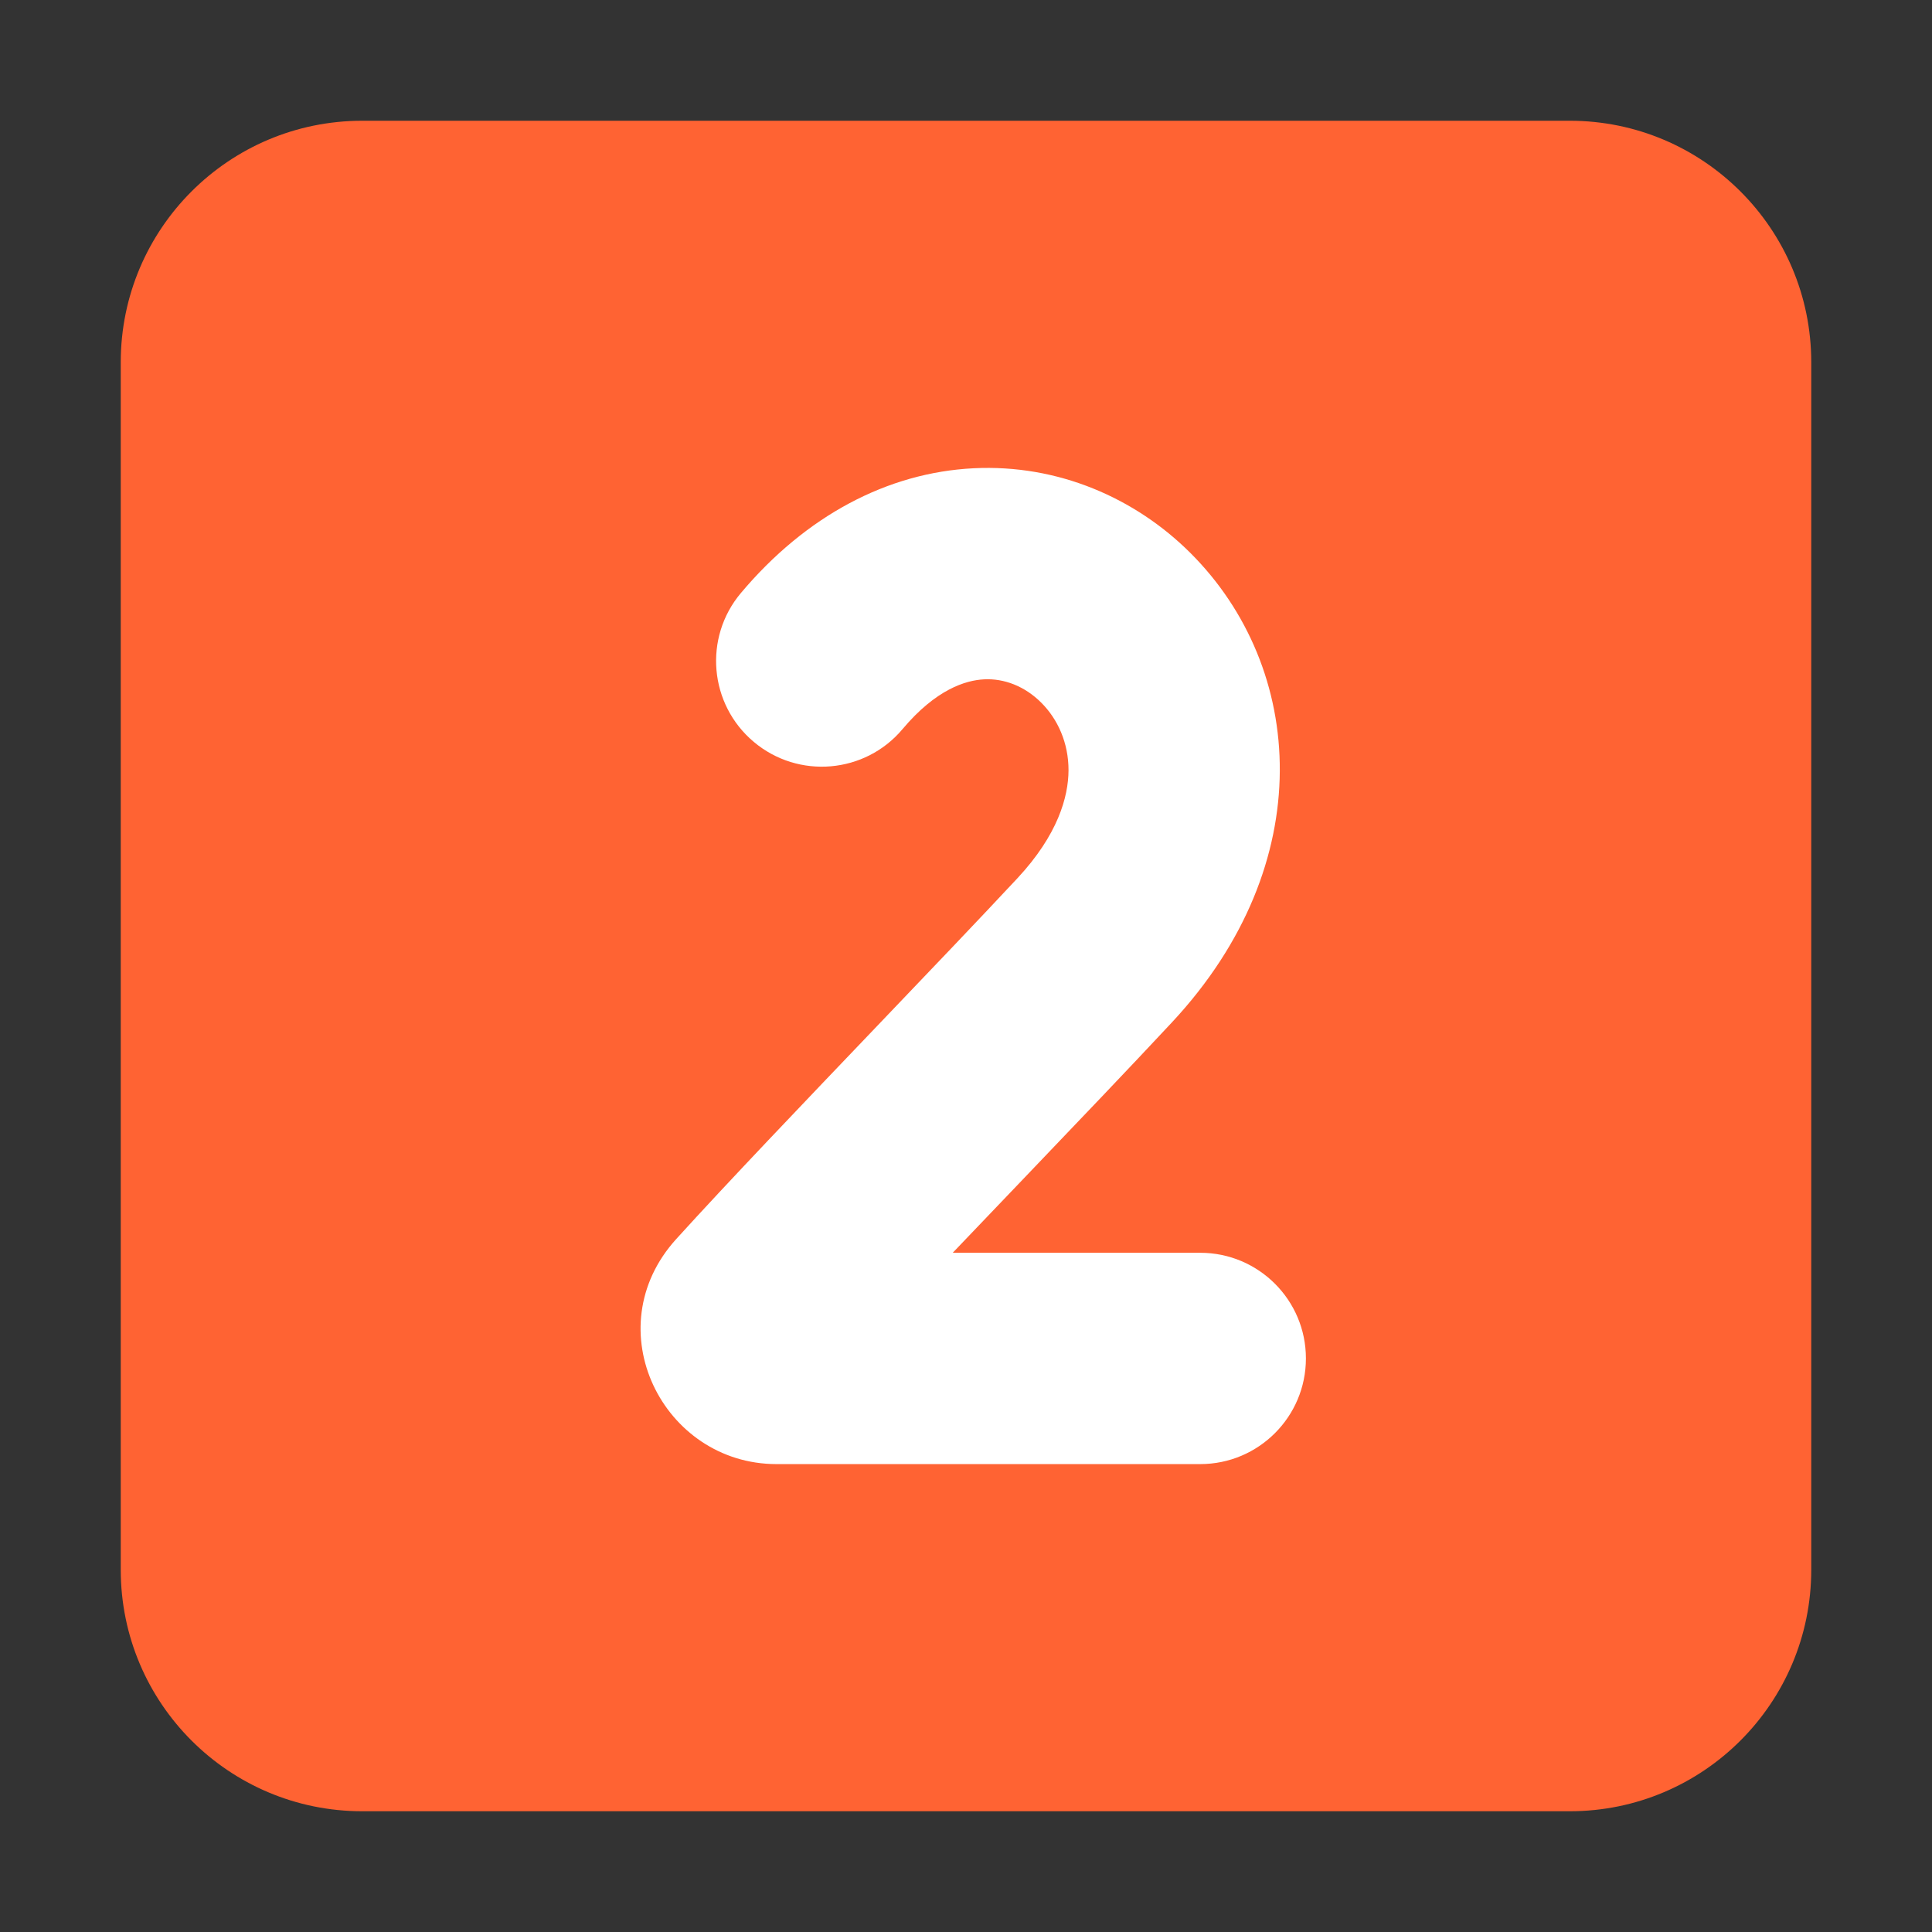
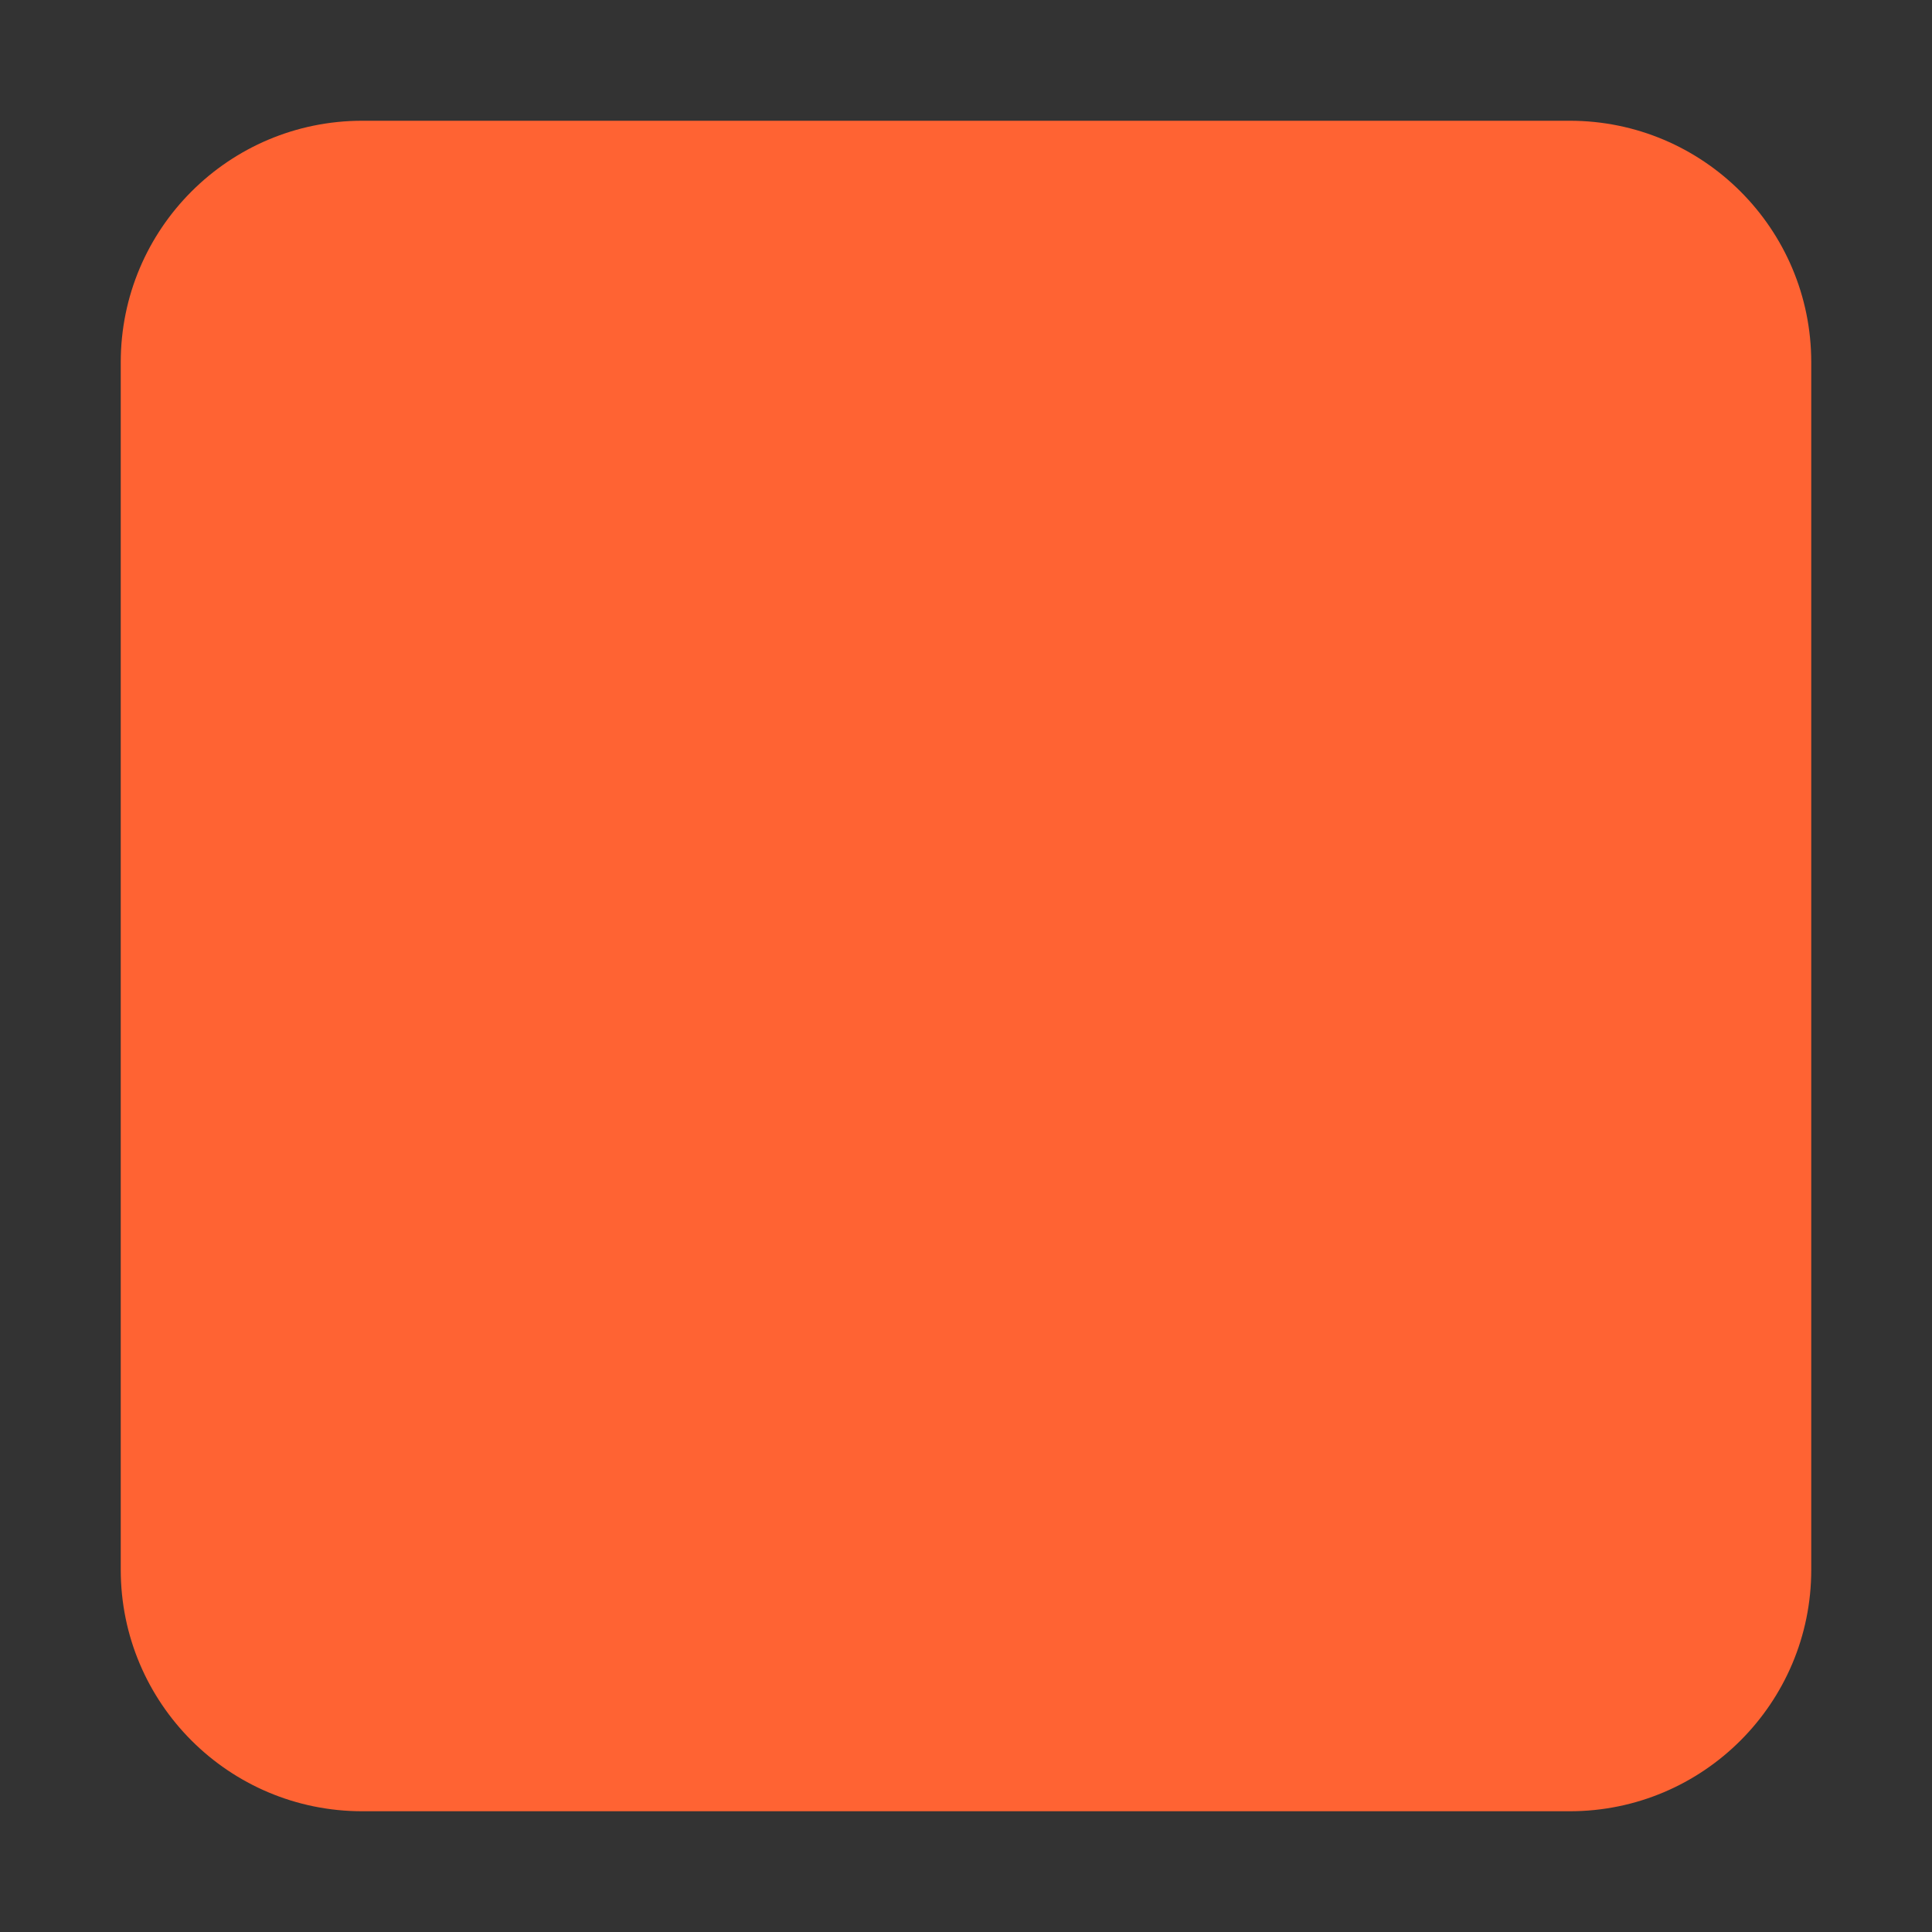
<svg xmlns="http://www.w3.org/2000/svg" viewBox="0 0 32.00 32.00" data-guides="{&quot;vertical&quot;:[],&quot;horizontal&quot;:[]}">
  <rect x="0" y="0" width="32.00" height="32.00" fill="#333333" stroke="none" />
  <defs />
  <path fill="#ff6333" stroke="none" fill-opacity="1" stroke-width="1" stroke-opacity="1" color="rgb(51, 51, 51)" id="tSvg15a460973a0" title="Path 7" d="M2 6C2 3.791 3.791 2 6 2C12.667 2 19.333 2 26 2C28.209 2 30 3.791 30 6C30 12.667 30 19.333 30 26C30 28.209 28.209 30 26 30C19.333 30 12.667 30 6 30C3.791 30 2 28.209 2 26C2 19.333 2 12.667 2 6Z" />
-   <path fill="white" stroke="none" fill-opacity="1" stroke-width="1" stroke-opacity="1" color="rgb(51, 51, 51)" id="tSvgda43102464" title="Path 8" d="M16.3 11.252C15.991 11.267 15.501 11.42 14.95 12.075C14.329 12.815 13.225 12.91 12.485 12.288C11.745 11.666 11.649 10.562 12.271 9.823C13.349 8.541 14.702 7.827 16.125 7.756C17.524 7.686 18.805 8.249 19.718 9.16C21.623 11.061 21.859 14.304 19.416 16.928C18.705 17.691 17.842 18.593 16.971 19.504C16.571 19.922 16.17 20.341 15.78 20.75C17.147 20.75 18.513 20.75 19.88 20.75C20.846 20.75 21.63 21.534 21.63 22.5C21.63 23.466 20.846 24.25 19.88 24.25C17.54 24.25 15.2 24.25 12.861 24.25C10.98 24.25 9.854 22.006 11.201 20.522C12.052 19.583 13.317 18.261 14.522 17C15.388 16.094 16.224 15.22 16.855 14.543C17.521 13.827 17.696 13.2 17.698 12.759C17.699 12.302 17.518 11.909 17.246 11.638C16.973 11.365 16.632 11.235 16.3 11.252Z" />
</svg>